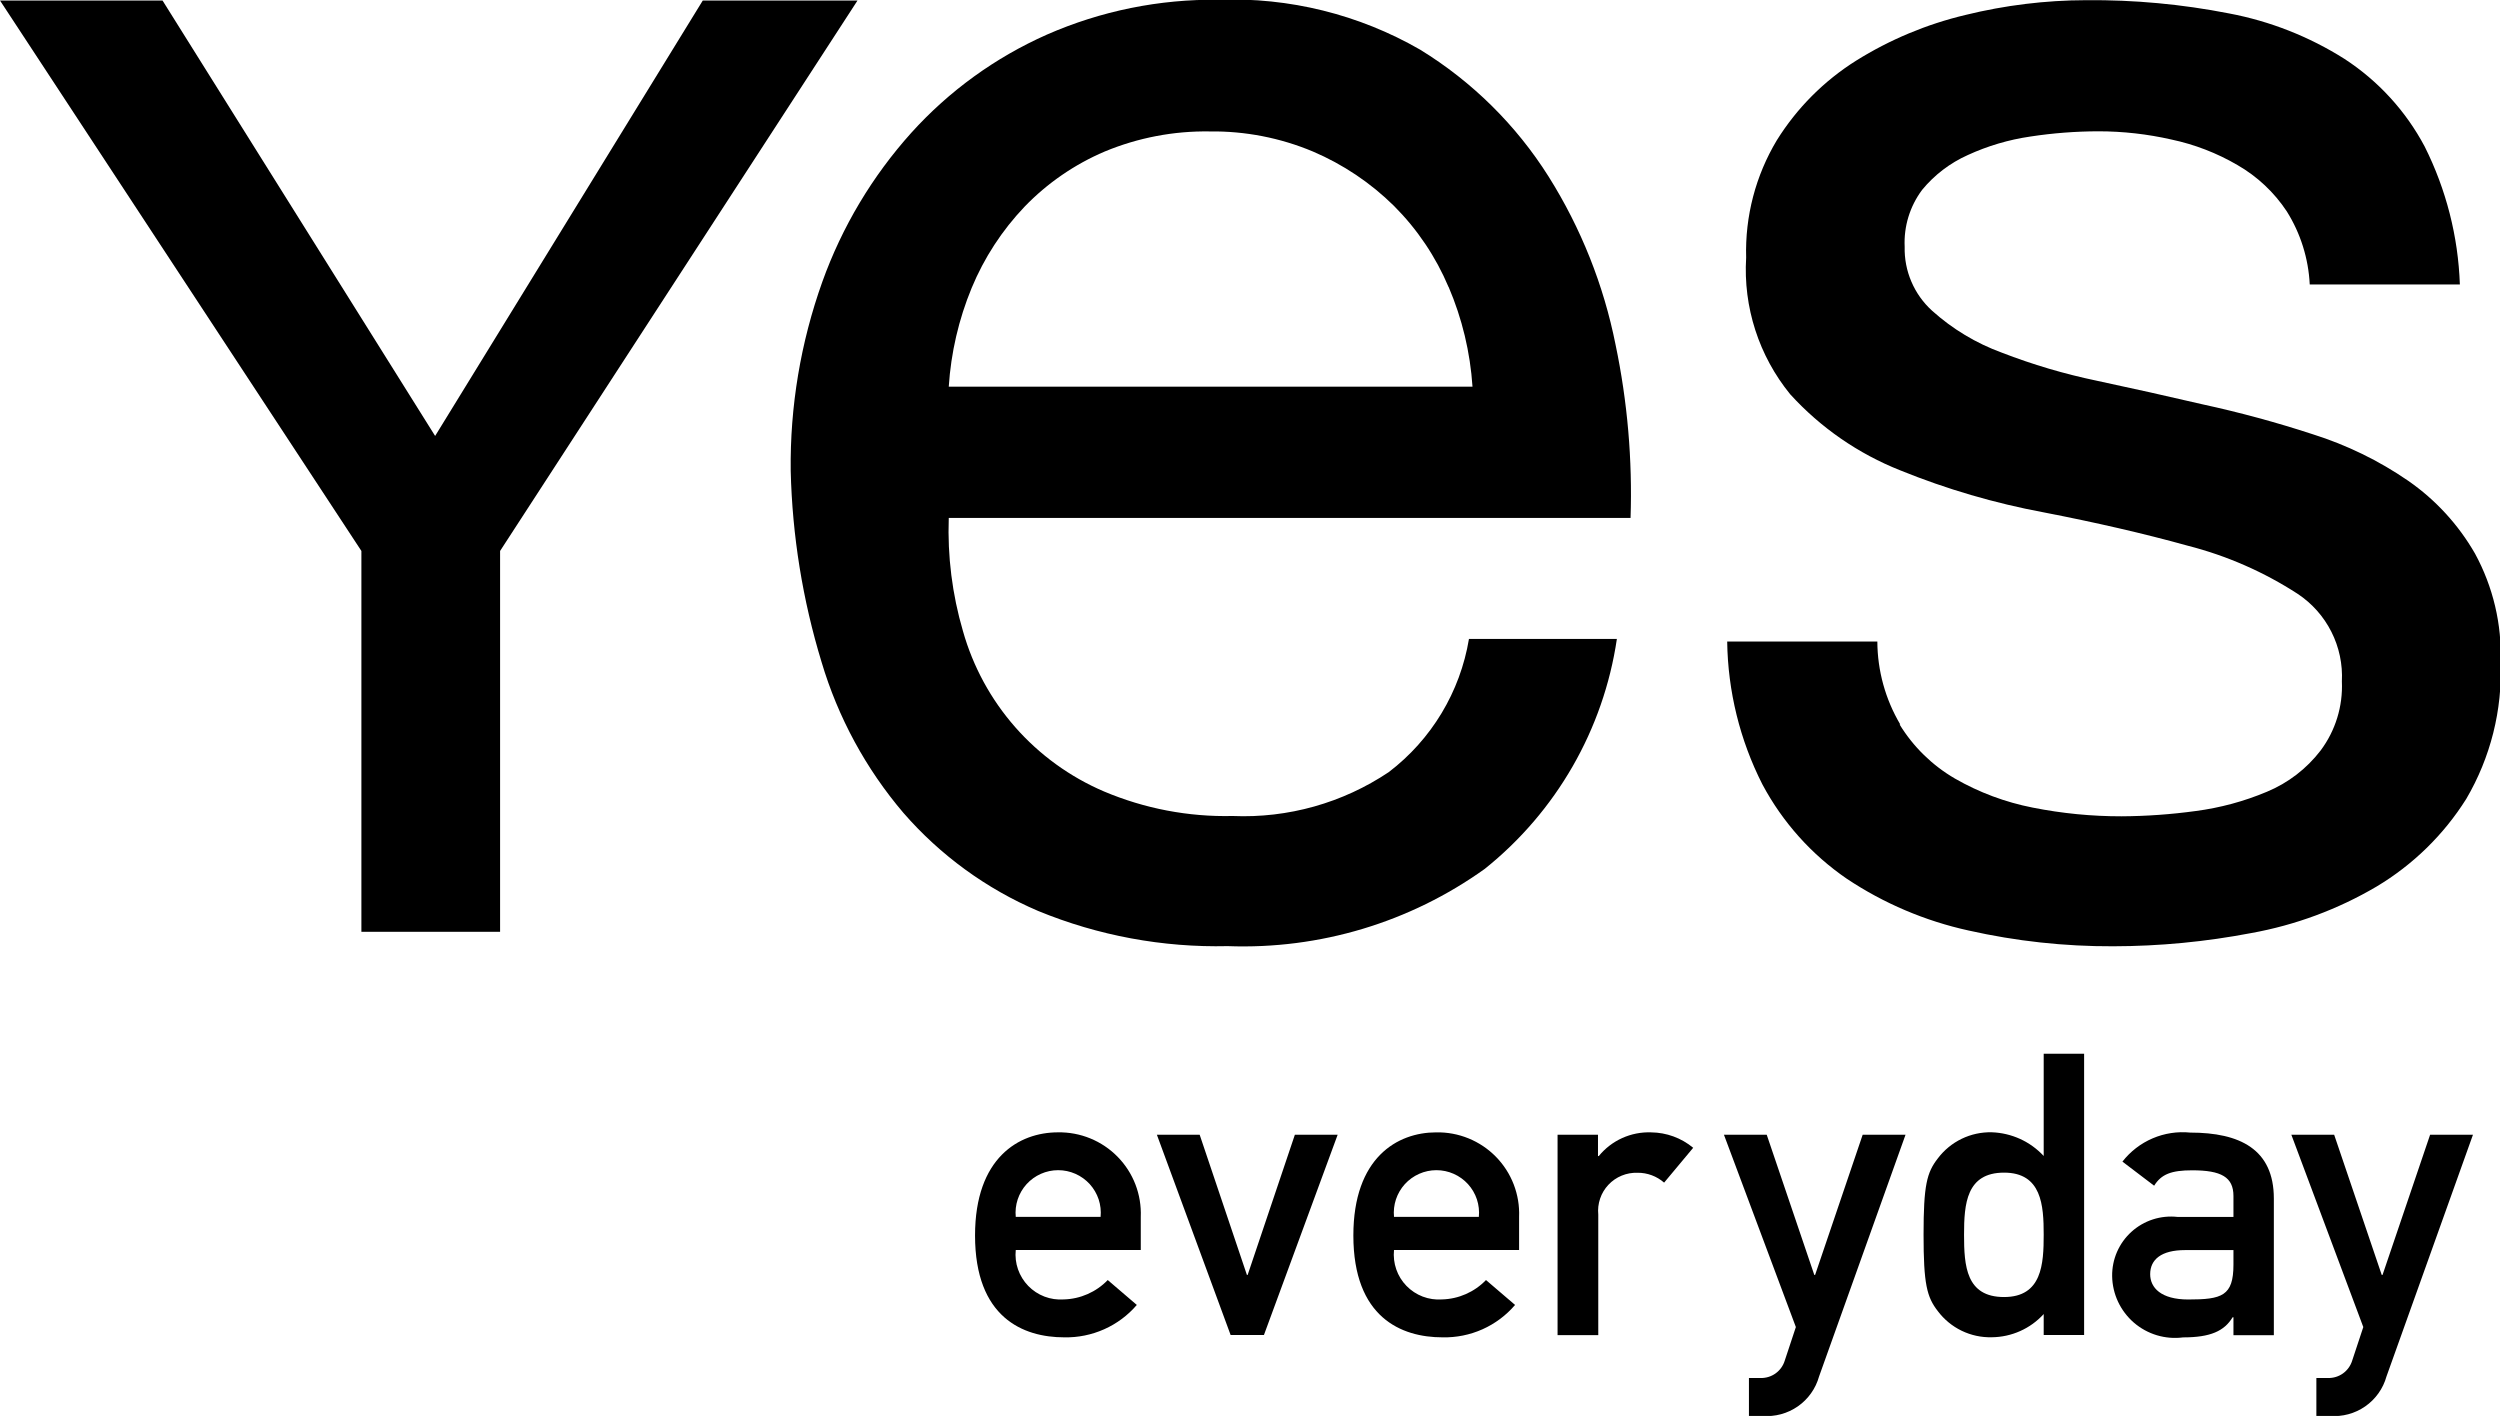
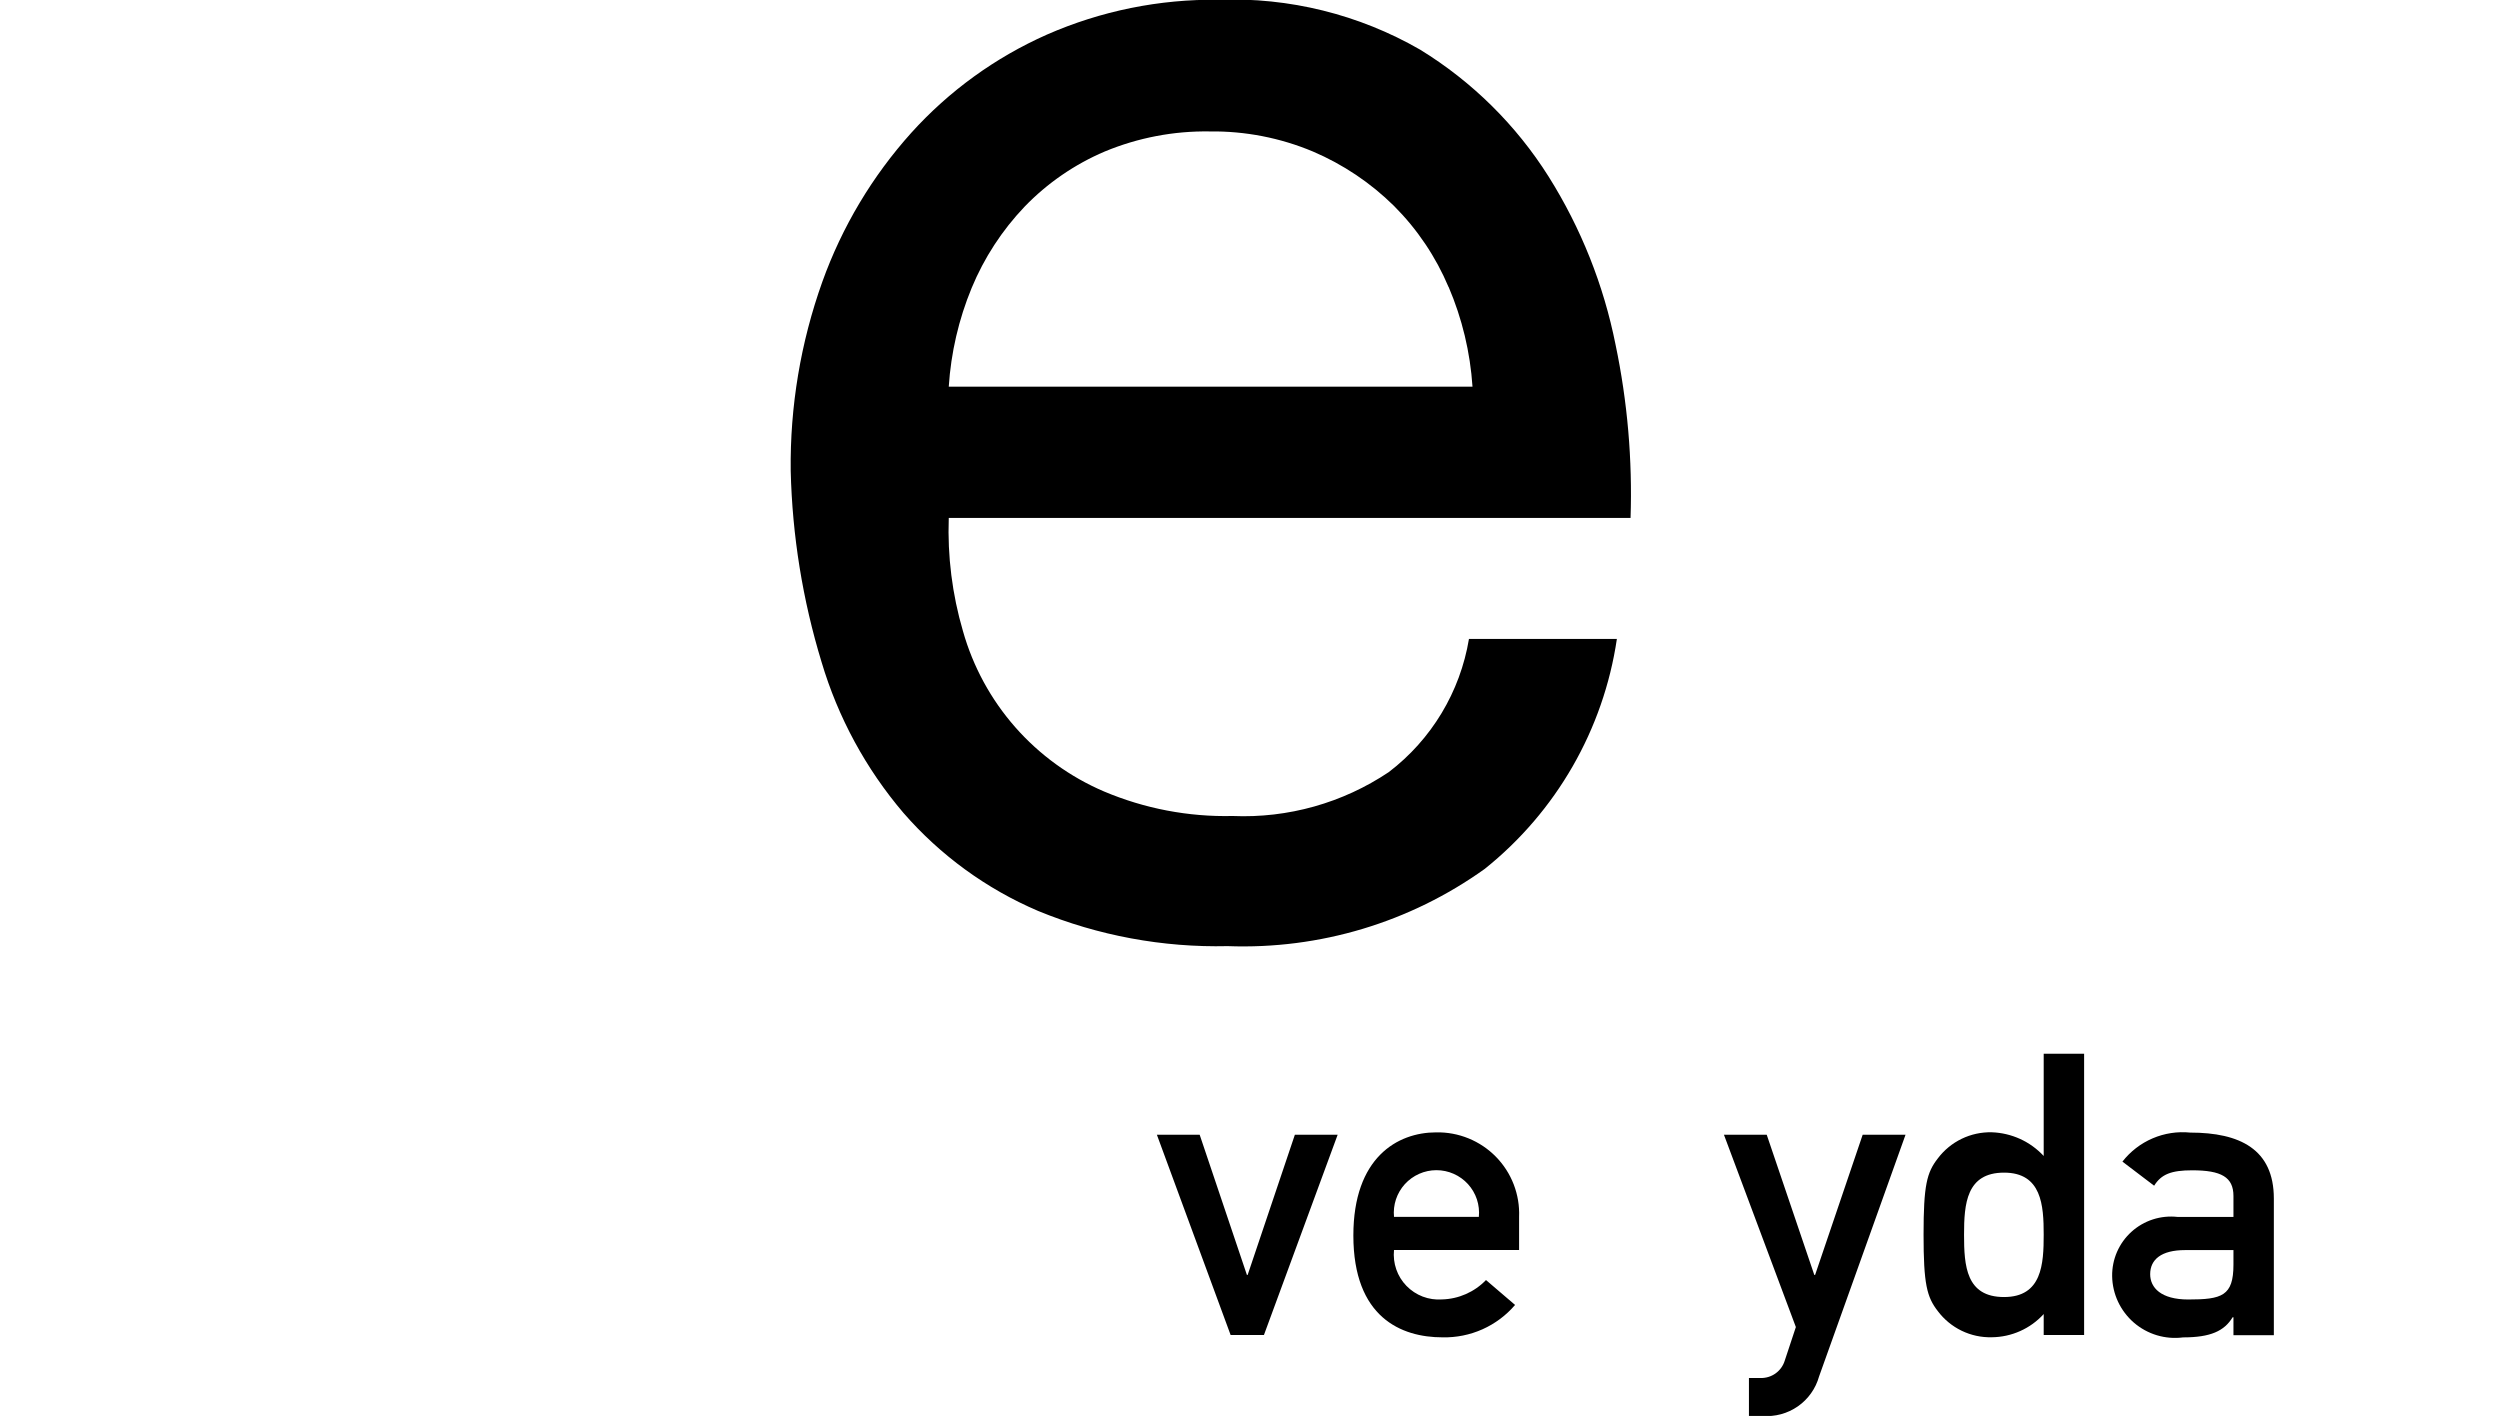
<svg xmlns="http://www.w3.org/2000/svg" width="113" height="64" viewBox="0 0 113 64" fill="none">
  <g clip-path="url(#clip0_1_540)">
-     <path d="M49.747 55.003C49.773 54.736 49.743 54.466 49.659 54.211C49.574 53.957 49.437 53.722 49.257 53.523C49.076 53.325 48.856 53.166 48.61 53.057C48.364 52.948 48.098 52.892 47.829 52.892C47.561 52.892 47.295 52.948 47.049 53.057C46.803 53.166 46.583 53.325 46.402 53.523C46.222 53.722 46.085 53.957 46 54.211C45.916 54.466 45.886 54.736 45.912 55.003H49.747ZM45.912 56.501C45.882 56.796 45.916 57.094 46.014 57.374C46.111 57.654 46.269 57.909 46.475 58.122C46.682 58.335 46.933 58.5 47.21 58.606C47.487 58.711 47.784 58.755 48.081 58.734C48.833 58.715 49.548 58.4 50.07 57.858L51.384 58.983C50.98 59.454 50.477 59.829 49.91 60.082C49.343 60.335 48.727 60.46 48.107 60.448C46.241 60.448 44.072 59.553 44.072 55.843C44.072 52.324 46.062 51.182 47.818 51.182C48.319 51.173 48.817 51.266 49.281 51.456C49.745 51.646 50.165 51.928 50.516 52.286C50.867 52.644 51.141 53.069 51.321 53.536C51.501 54.004 51.583 54.503 51.563 55.003V56.501H45.912Z" fill="#000" />
    <path d="M52.291 51.29H54.225L56.36 57.626H56.394L58.528 51.29H60.462L57.13 60.342H55.624L52.291 51.29Z" fill="#000" />
    <path d="M66.844 55.003C66.87 54.736 66.84 54.466 66.756 54.211C66.671 53.957 66.534 53.722 66.354 53.523C66.173 53.325 65.953 53.166 65.707 53.057C65.461 52.948 65.195 52.892 64.926 52.892C64.658 52.892 64.392 52.948 64.146 53.057C63.9 53.166 63.68 53.325 63.499 53.523C63.319 53.722 63.182 53.957 63.097 54.211C63.013 54.466 62.983 54.736 63.009 55.003H66.844ZM63.009 56.501C62.979 56.796 63.014 57.094 63.111 57.374C63.208 57.654 63.365 57.909 63.572 58.122C63.779 58.335 64.03 58.5 64.307 58.606C64.584 58.711 64.881 58.755 65.177 58.734C65.93 58.715 66.645 58.4 67.167 57.858L68.481 58.983C68.078 59.455 67.574 59.831 67.008 60.084C66.441 60.337 65.825 60.461 65.204 60.448C63.34 60.448 61.172 59.553 61.172 55.843C61.172 52.324 63.161 51.183 64.915 51.183C65.416 51.173 65.915 51.266 66.379 51.455C66.843 51.645 67.264 51.927 67.615 52.285C67.966 52.643 68.24 53.069 68.42 53.536C68.6 54.003 68.683 54.503 68.663 55.003V56.501H63.009Z" fill="#000" />
-     <path d="M70.402 51.29H72.229V52.253H72.266C72.55 51.904 72.912 51.626 73.323 51.44C73.733 51.255 74.181 51.166 74.631 51.183C75.326 51.19 75.998 51.436 76.532 51.88L75.218 53.455C74.886 53.164 74.458 53.005 74.016 53.009C73.771 53.001 73.526 53.045 73.299 53.139C73.072 53.232 72.867 53.374 72.699 53.553C72.531 53.732 72.403 53.945 72.325 54.177C72.246 54.41 72.218 54.656 72.242 54.901V60.348H70.402V51.29Z" fill="#000" />
    <path d="M77.922 51.29H79.856L82.006 57.626H82.043L84.193 51.29H86.13L82.222 62.216C82.069 62.764 81.73 63.242 81.262 63.568C80.794 63.893 80.228 64.046 79.659 64H79.052V62.286H79.578C79.821 62.292 80.06 62.219 80.257 62.077C80.455 61.934 80.6 61.732 80.671 61.499L81.173 59.983L77.922 51.29Z" fill="#000" />
    <path d="M88.775 55.805C88.775 57.217 88.864 58.626 90.583 58.626C92.302 58.626 92.375 57.128 92.375 55.805C92.375 54.483 92.286 53.003 90.583 53.003C88.88 53.003 88.775 54.414 88.775 55.805ZM92.375 59.395C92.078 59.722 91.716 59.984 91.312 60.164C90.908 60.345 90.471 60.44 90.028 60.444C89.558 60.456 89.091 60.355 88.667 60.15C88.243 59.945 87.875 59.642 87.592 59.266C87.09 58.623 86.945 58.035 86.945 55.803C86.945 53.57 87.09 53 87.592 52.357C87.875 51.982 88.244 51.679 88.667 51.474C89.091 51.269 89.558 51.168 90.028 51.179C90.471 51.194 90.906 51.297 91.309 51.48C91.712 51.664 92.074 51.926 92.375 52.25V47.629H94.202V60.342H92.375V59.395Z" fill="#000" />
    <path d="M100.952 56.504H98.765C97.69 56.504 97.188 56.931 97.188 57.593C97.188 58.201 97.672 58.737 98.909 58.737C100.431 58.737 100.952 58.577 100.952 57.162V56.504ZM100.952 59.539H100.915C100.539 60.164 99.911 60.45 98.676 60.45C98.279 60.502 97.875 60.469 97.492 60.354C97.109 60.239 96.754 60.044 96.451 59.783C96.149 59.521 95.905 59.199 95.735 58.837C95.566 58.475 95.475 58.081 95.469 57.682C95.464 57.305 95.539 56.931 95.689 56.586C95.84 56.24 96.062 55.93 96.342 55.677C96.622 55.424 96.952 55.233 97.311 55.117C97.671 55.001 98.051 54.963 98.426 55.005H100.952V54.058C100.952 53.203 100.397 52.898 99.088 52.898C98.137 52.898 97.69 53.077 97.367 53.594L95.934 52.505C96.292 52.045 96.761 51.683 97.297 51.454C97.833 51.224 98.419 51.135 98.999 51.193C101.238 51.193 102.778 51.943 102.778 54.174V60.35H100.952V59.539Z" fill="#000" />
-     <path d="M103.569 51.29H105.504L107.654 57.626H107.691L109.841 51.29H111.778L107.869 62.216C107.717 62.764 107.377 63.242 106.909 63.568C106.442 63.893 105.875 64.046 105.307 64H104.7V62.286H105.225C105.469 62.292 105.707 62.219 105.905 62.077C106.102 61.934 106.247 61.732 106.319 61.499L106.821 59.983L103.569 51.29Z" fill="#000" />
-     <path d="M22.604 42.116H16.335V24.903L0 0.023H7.346L19.668 19.705L31.766 0.023H38.76L22.604 24.903V42.116Z" fill="#000" />
    <path d="M65.477 12.979C64.899 11.606 64.06 10.359 63.006 9.305C61.951 8.264 60.709 7.431 59.345 6.849C57.87 6.23 56.283 5.921 54.682 5.941C53.054 5.915 51.437 6.224 49.933 6.849C48.571 7.429 47.339 8.277 46.311 9.342C45.294 10.409 44.483 11.654 43.919 13.015C43.333 14.436 42.983 15.943 42.884 17.476H66.557C66.454 15.923 66.089 14.399 65.477 12.968V12.979ZM67.112 39.273C63.734 41.692 59.646 42.921 55.492 42.765C52.556 42.833 49.639 42.292 46.924 41.175C44.584 40.176 42.502 38.66 40.834 36.741C39.137 34.749 37.877 32.425 37.133 29.919C36.279 27.116 35.81 24.212 35.74 21.283C35.705 18.372 36.19 15.477 37.17 12.735C38.061 10.252 39.427 7.965 41.191 6.002C42.9 4.11 44.987 2.599 47.318 1.565C49.762 0.493 52.407 -0.044 55.077 -0.01C58.268 -0.13 61.429 0.653 64.194 2.247C66.543 3.69 68.529 5.652 69.998 7.983C71.461 10.31 72.486 12.884 73.023 15.579C73.562 18.153 73.789 20.783 73.701 23.411H42.884C42.823 25.138 43.039 26.864 43.525 28.523C43.978 30.129 44.786 31.614 45.889 32.869C46.992 34.123 48.362 35.116 49.899 35.773C51.737 36.55 53.72 36.929 55.715 36.883C58.219 36.989 60.692 36.294 62.773 34.899C64.704 33.426 66 31.273 66.397 28.88H73.083C72.478 32.972 70.345 36.685 67.112 39.273Z" fill="#000" />
-     <path d="M85.862 32.746C86.48 33.756 87.34 34.597 88.365 35.192C89.456 35.819 90.643 36.262 91.879 36.504C93.201 36.767 94.546 36.899 95.895 36.897C97.014 36.891 98.132 36.811 99.241 36.659C100.35 36.514 101.435 36.221 102.466 35.787C103.424 35.389 104.26 34.747 104.891 33.924C105.563 33.026 105.903 31.922 105.853 30.802C105.893 30.026 105.73 29.253 105.379 28.558C105.029 27.864 104.504 27.273 103.856 26.843C102.328 25.852 100.648 25.116 98.883 24.665C96.886 24.111 94.725 23.615 92.386 23.161C90.162 22.747 87.985 22.11 85.889 21.259C83.991 20.506 82.291 19.33 80.918 17.822C79.501 16.084 78.789 13.879 78.926 11.642C78.872 9.778 79.354 7.937 80.314 6.337C81.221 4.883 82.445 3.654 83.896 2.742C85.419 1.791 87.087 1.093 88.835 0.677C90.622 0.237 92.456 0.012 94.297 0.008C96.462 -0.011 98.624 0.189 100.749 0.606C102.605 0.956 104.377 1.654 105.972 2.663C107.497 3.656 108.744 5.019 109.596 6.625C110.568 8.565 111.11 10.69 111.186 12.857H104.4C104.343 11.686 103.987 10.55 103.364 9.556C102.793 8.692 102.027 7.973 101.128 7.457C100.201 6.916 99.192 6.527 98.142 6.305C97.061 6.059 95.955 5.935 94.846 5.935C93.818 5.937 92.792 6.016 91.776 6.171C90.797 6.313 89.844 6.595 88.945 7.008C88.144 7.366 87.436 7.905 86.879 8.583C86.326 9.324 86.047 10.233 86.091 11.157C86.078 11.698 86.182 12.236 86.396 12.734C86.609 13.232 86.927 13.678 87.329 14.043C88.249 14.871 89.32 15.515 90.483 15.94C91.878 16.48 93.315 16.905 94.78 17.21C96.378 17.551 97.973 17.907 99.564 18.278C101.245 18.643 102.905 19.094 104.539 19.629C106.072 20.112 107.524 20.819 108.847 21.729C110.087 22.589 111.119 23.713 111.87 25.021C112.689 26.525 113.089 28.22 113.029 29.931C113.111 32.096 112.573 34.24 111.475 36.11C110.455 37.733 109.064 39.091 107.417 40.075C105.67 41.103 103.754 41.814 101.759 42.174C99.7 42.568 97.609 42.769 95.514 42.772C93.316 42.781 91.124 42.541 88.98 42.059C87.017 41.628 85.153 40.836 83.481 39.723C81.881 38.628 80.57 37.162 79.659 35.452C78.642 33.45 78.099 31.241 78.069 28.997H84.856C84.862 30.315 85.219 31.608 85.891 32.744" fill="#000" />
  </g>
  <defs>
    <clipPath id="clip0_1_540">
      <rect width="113" height="64" fill="#000" />
    </clipPath>
  </defs>
</svg>